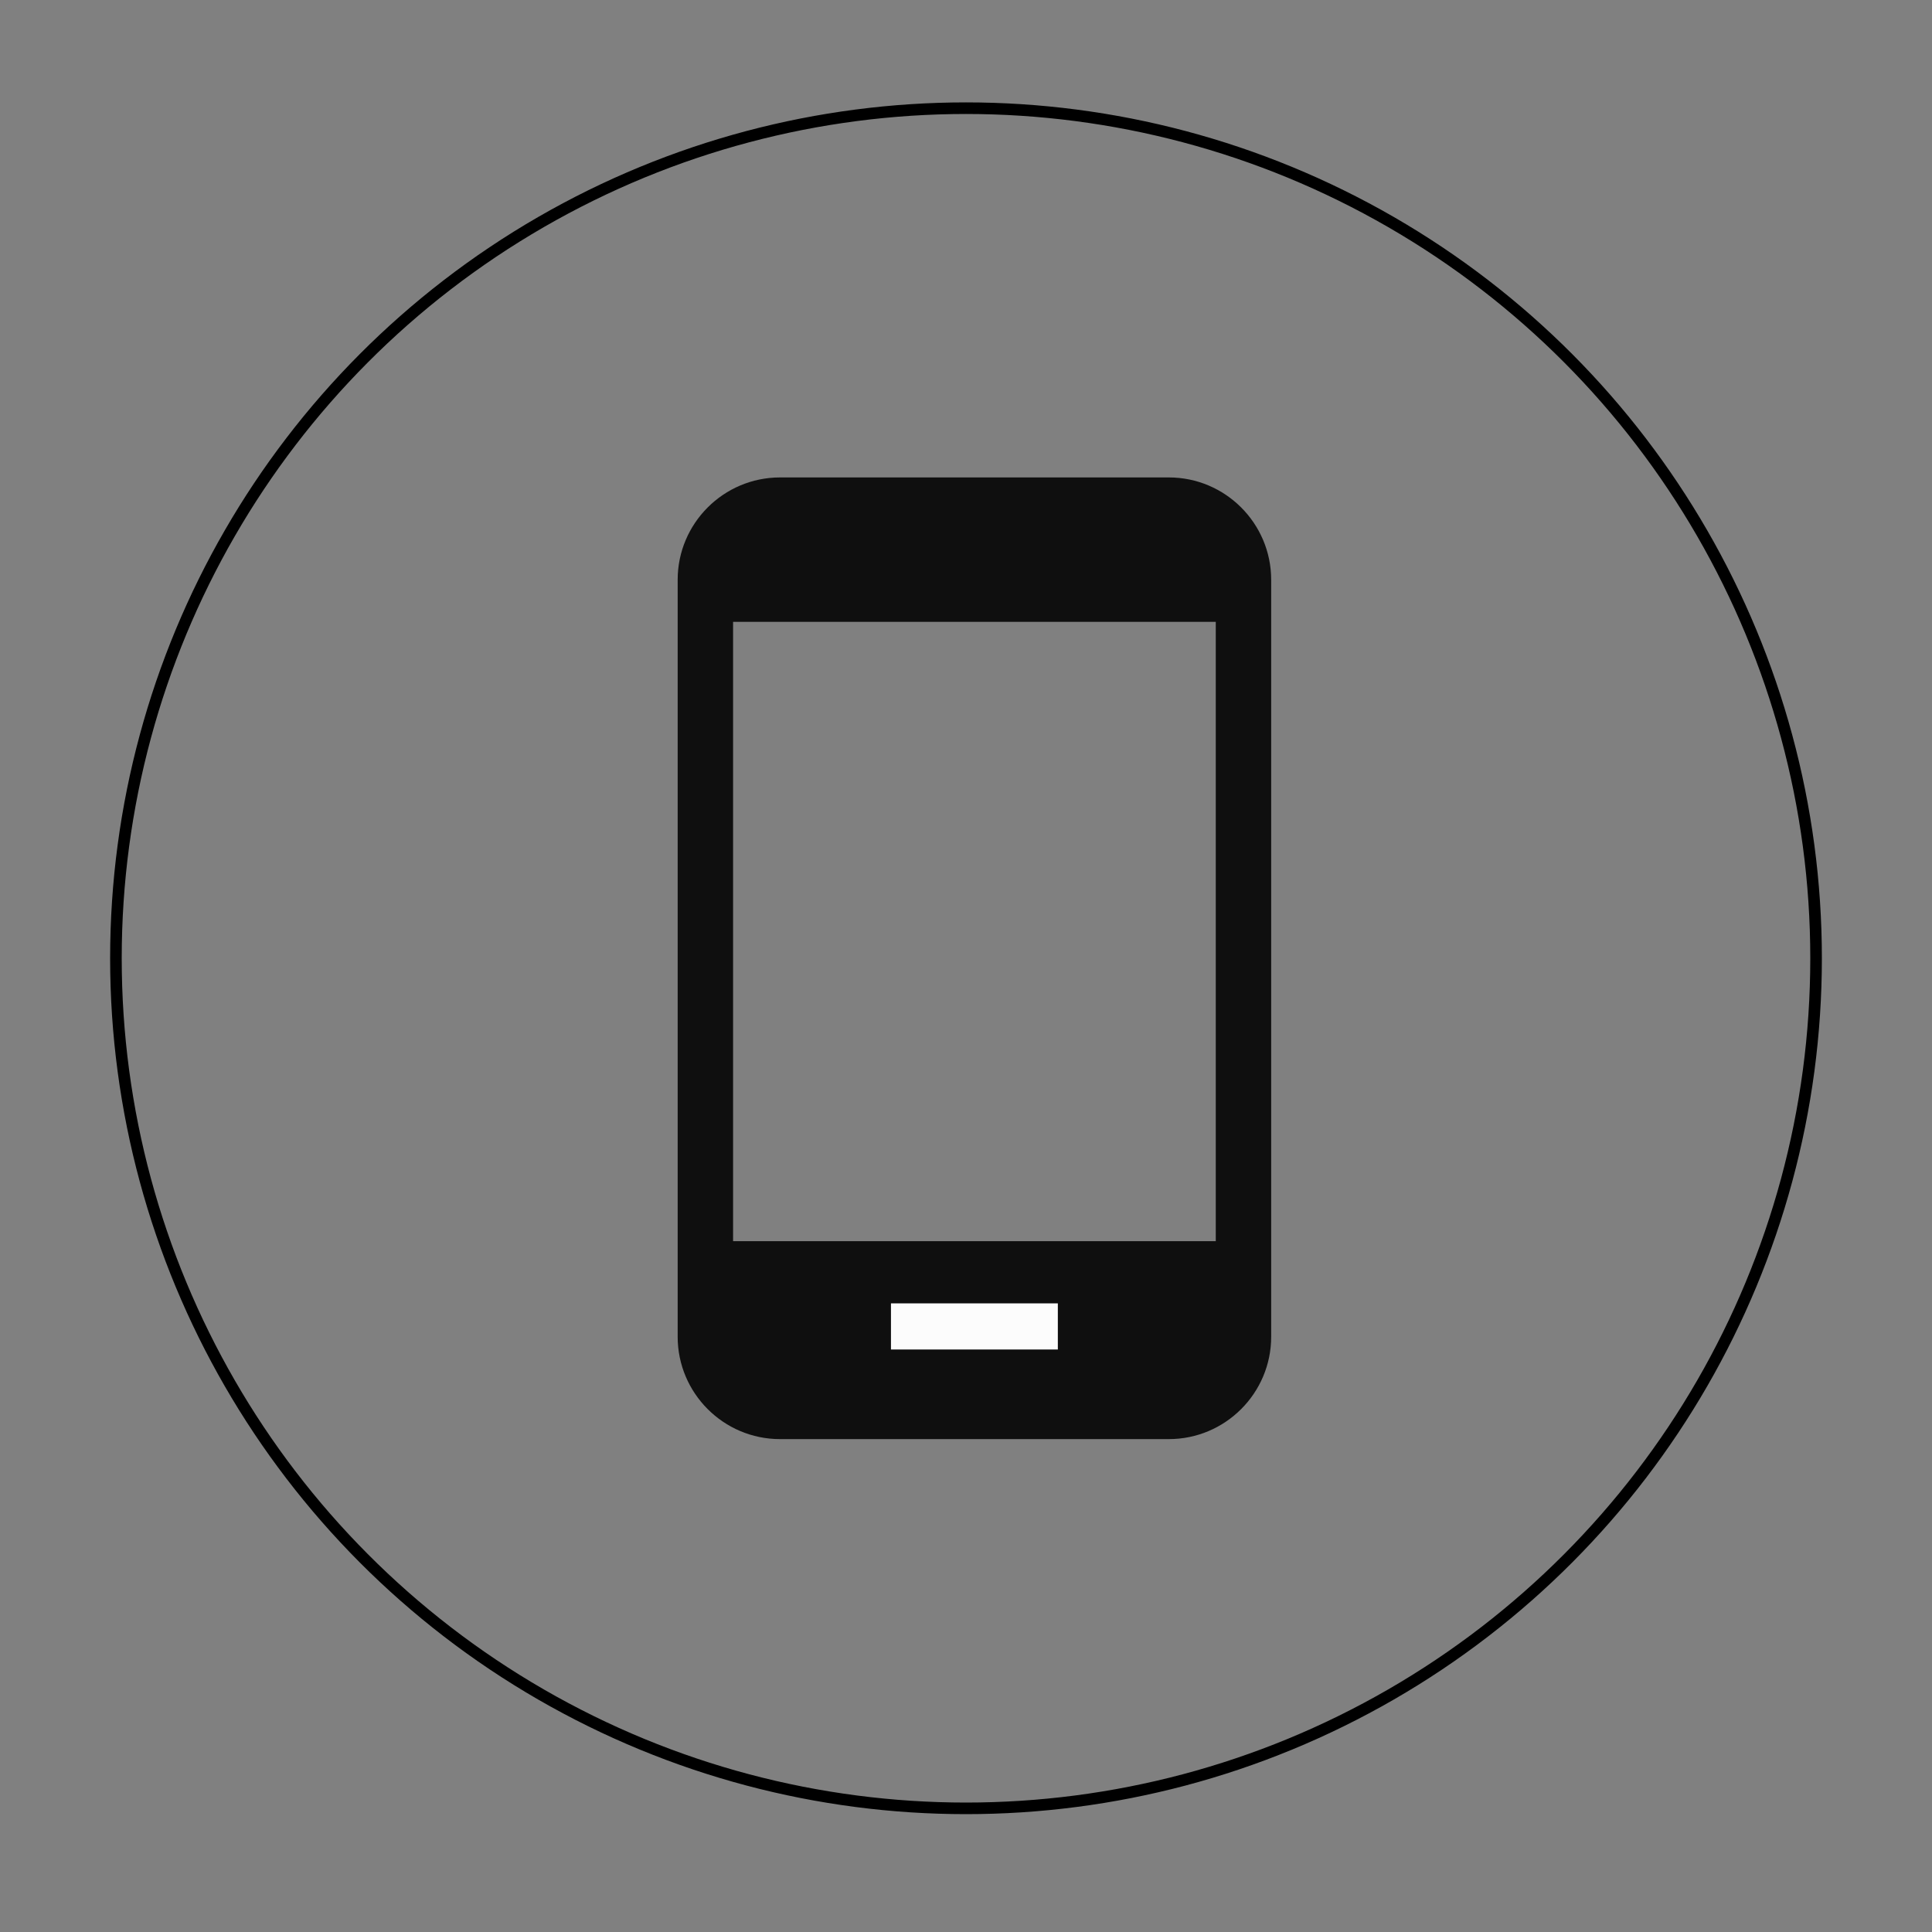
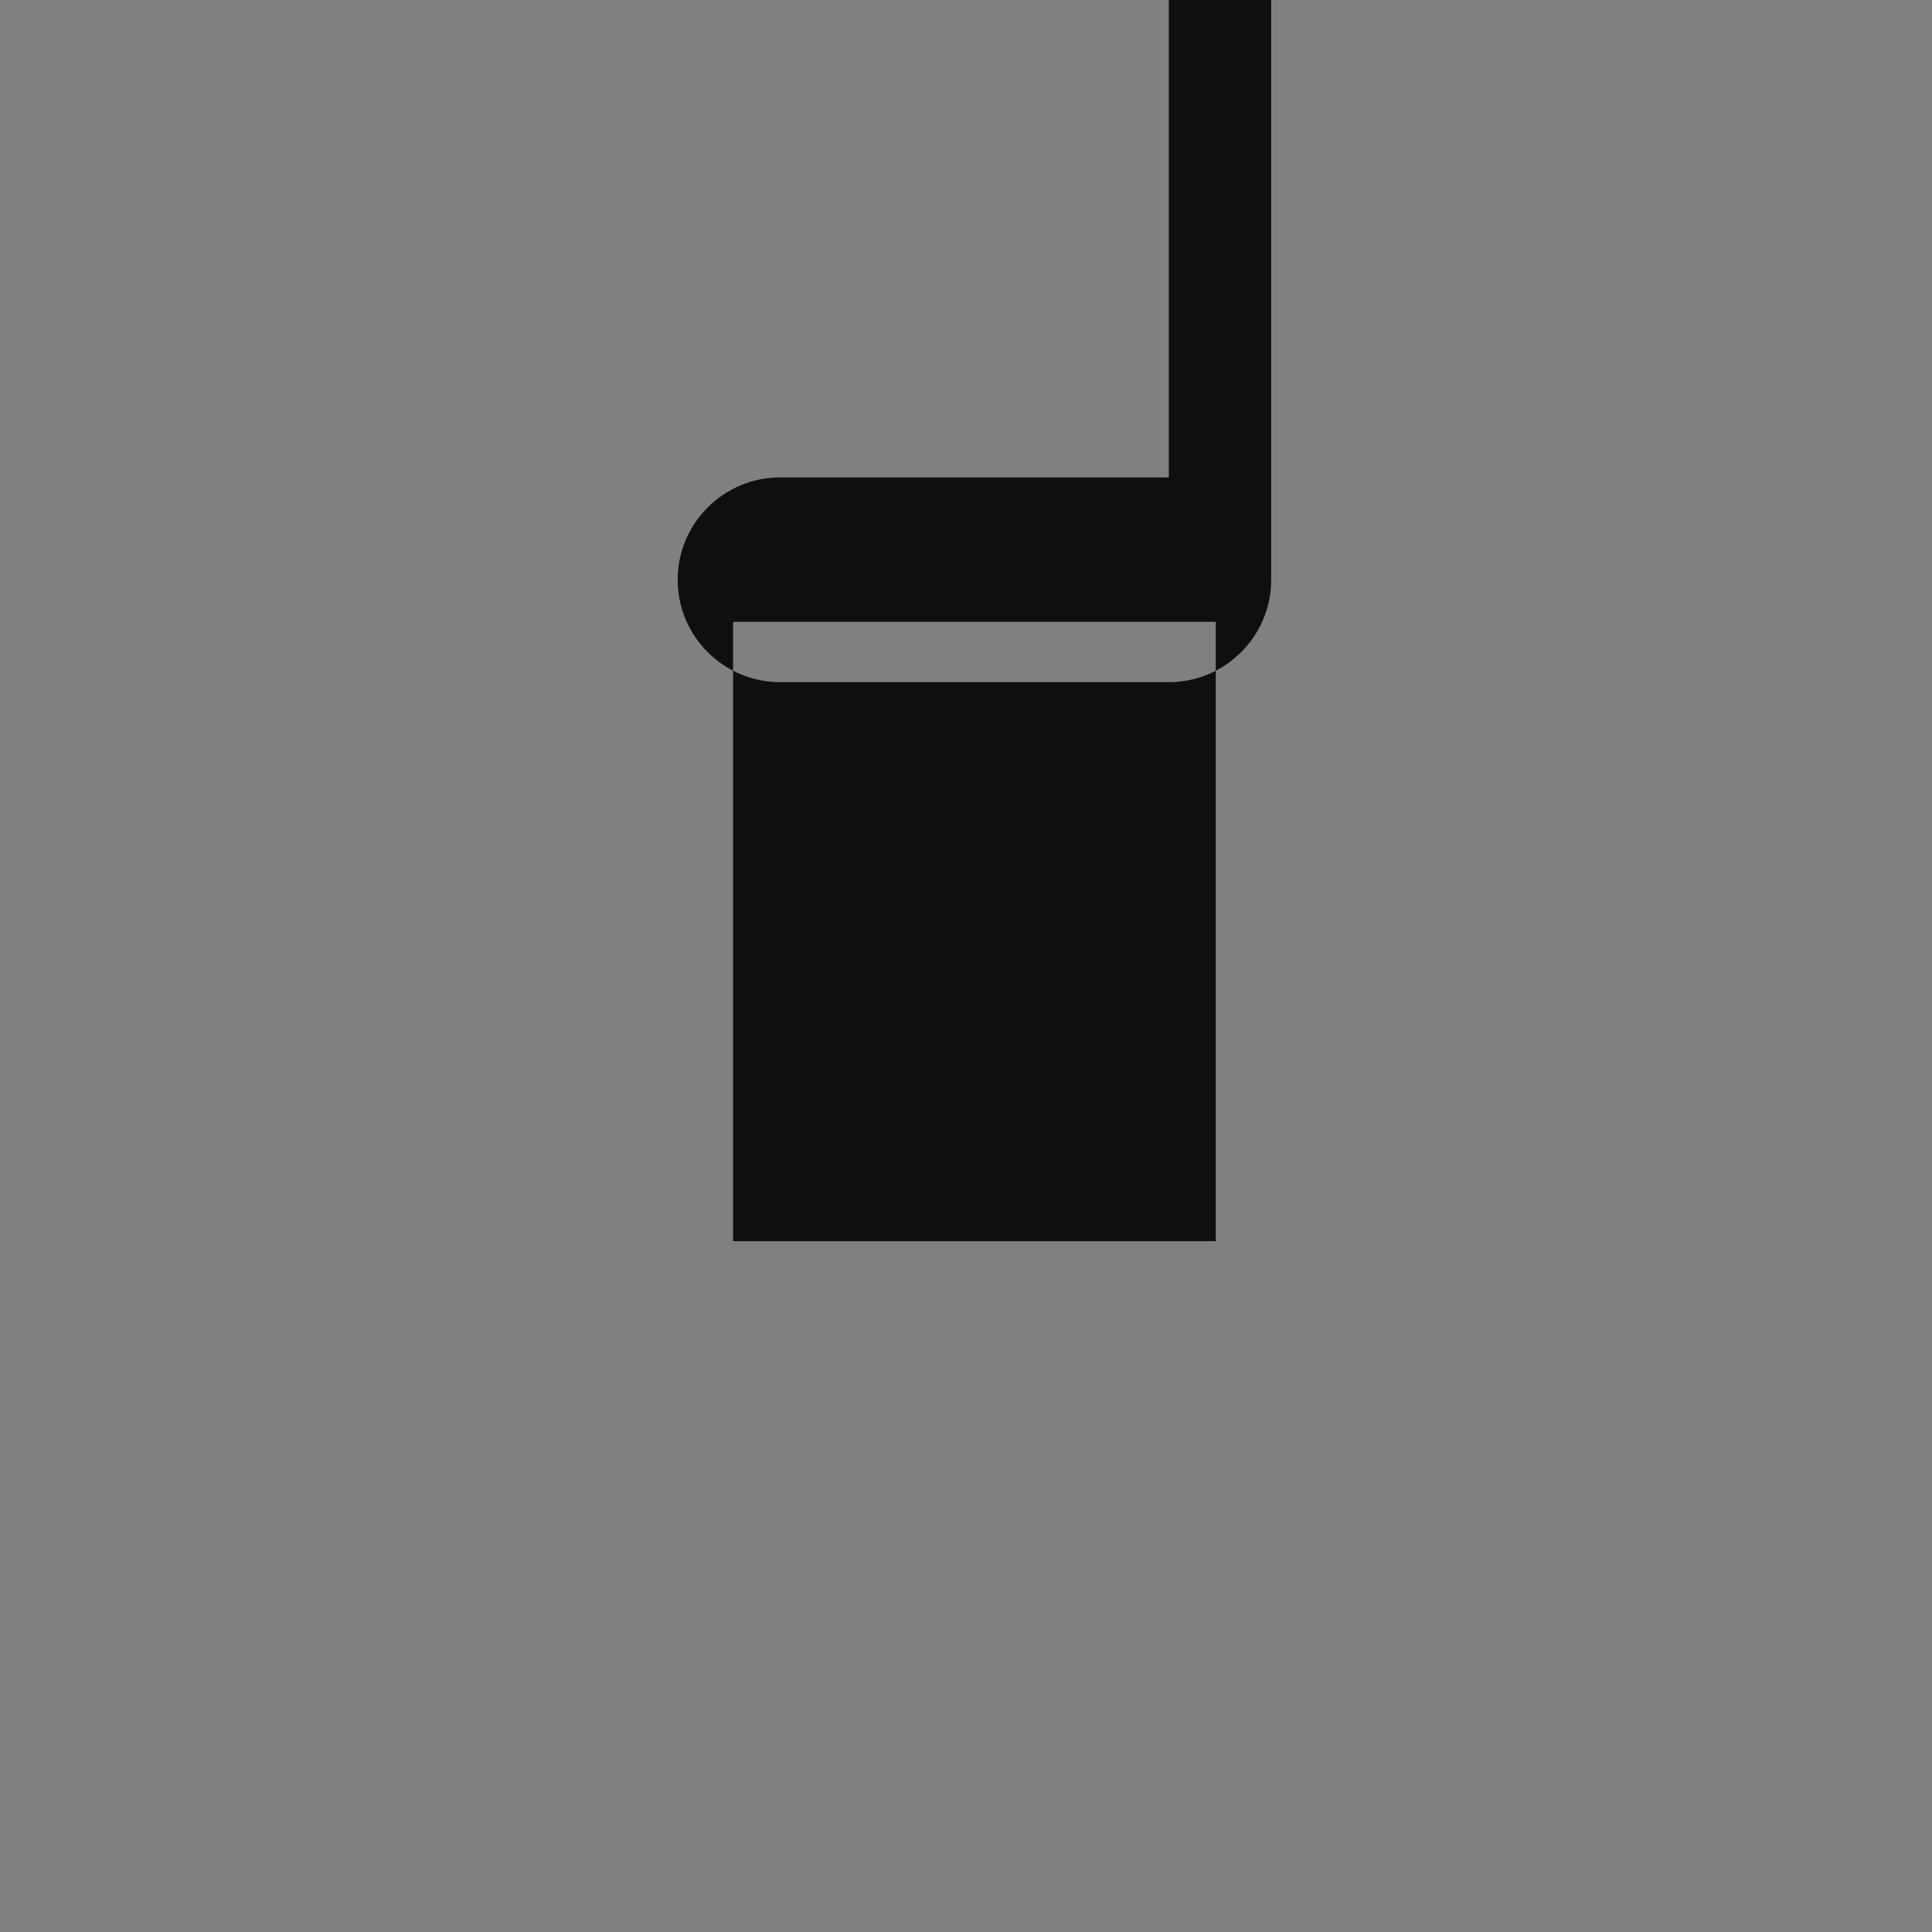
<svg xmlns="http://www.w3.org/2000/svg" id="Calque_1" data-name="Calque 1" viewBox="0 0 500 500">
  <rect x="0" y="0" width="500" height="500" fill="#808080" stroke="none" />
  <defs>
    <style>      .cls-1 {        fill: #fcfcfc;      }      .cls-1, .cls-2 {        stroke-width: 0px;      }      .cls-2 {        fill: #0f0f0f;      }      .cls-3 {        fill: none;        stroke: #000;        stroke-miterlimit: 10;        stroke-width: 3px;      }    </style>
  </defs>
-   <circle class="cls-3" cx="250" cy="248" r="220" />
  <g>
-     <path class="cls-2" d="M302.49,123.56h-100.62c-14.62,0-26.49,11.9-26.49,26.49v195.9c0,14.59,11.86,26.49,26.49,26.49h100.62c14.62,0,26.49-11.9,26.49-26.49v-195.9c0-14.59-11.87-26.49-26.49-26.49ZM189.72,321.21v-160.27h124.92v160.27h-124.92Z" />
-     <rect class="cls-1" x="230.58" y="337.31" width="43.19" height="11.94" />
+     <path class="cls-2" d="M302.49,123.56h-100.62c-14.62,0-26.49,11.9-26.49,26.49c0,14.59,11.86,26.49,26.49,26.49h100.62c14.62,0,26.49-11.9,26.49-26.49v-195.9c0-14.59-11.87-26.49-26.49-26.49ZM189.72,321.21v-160.27h124.92v160.27h-124.92Z" />
  </g>
</svg>